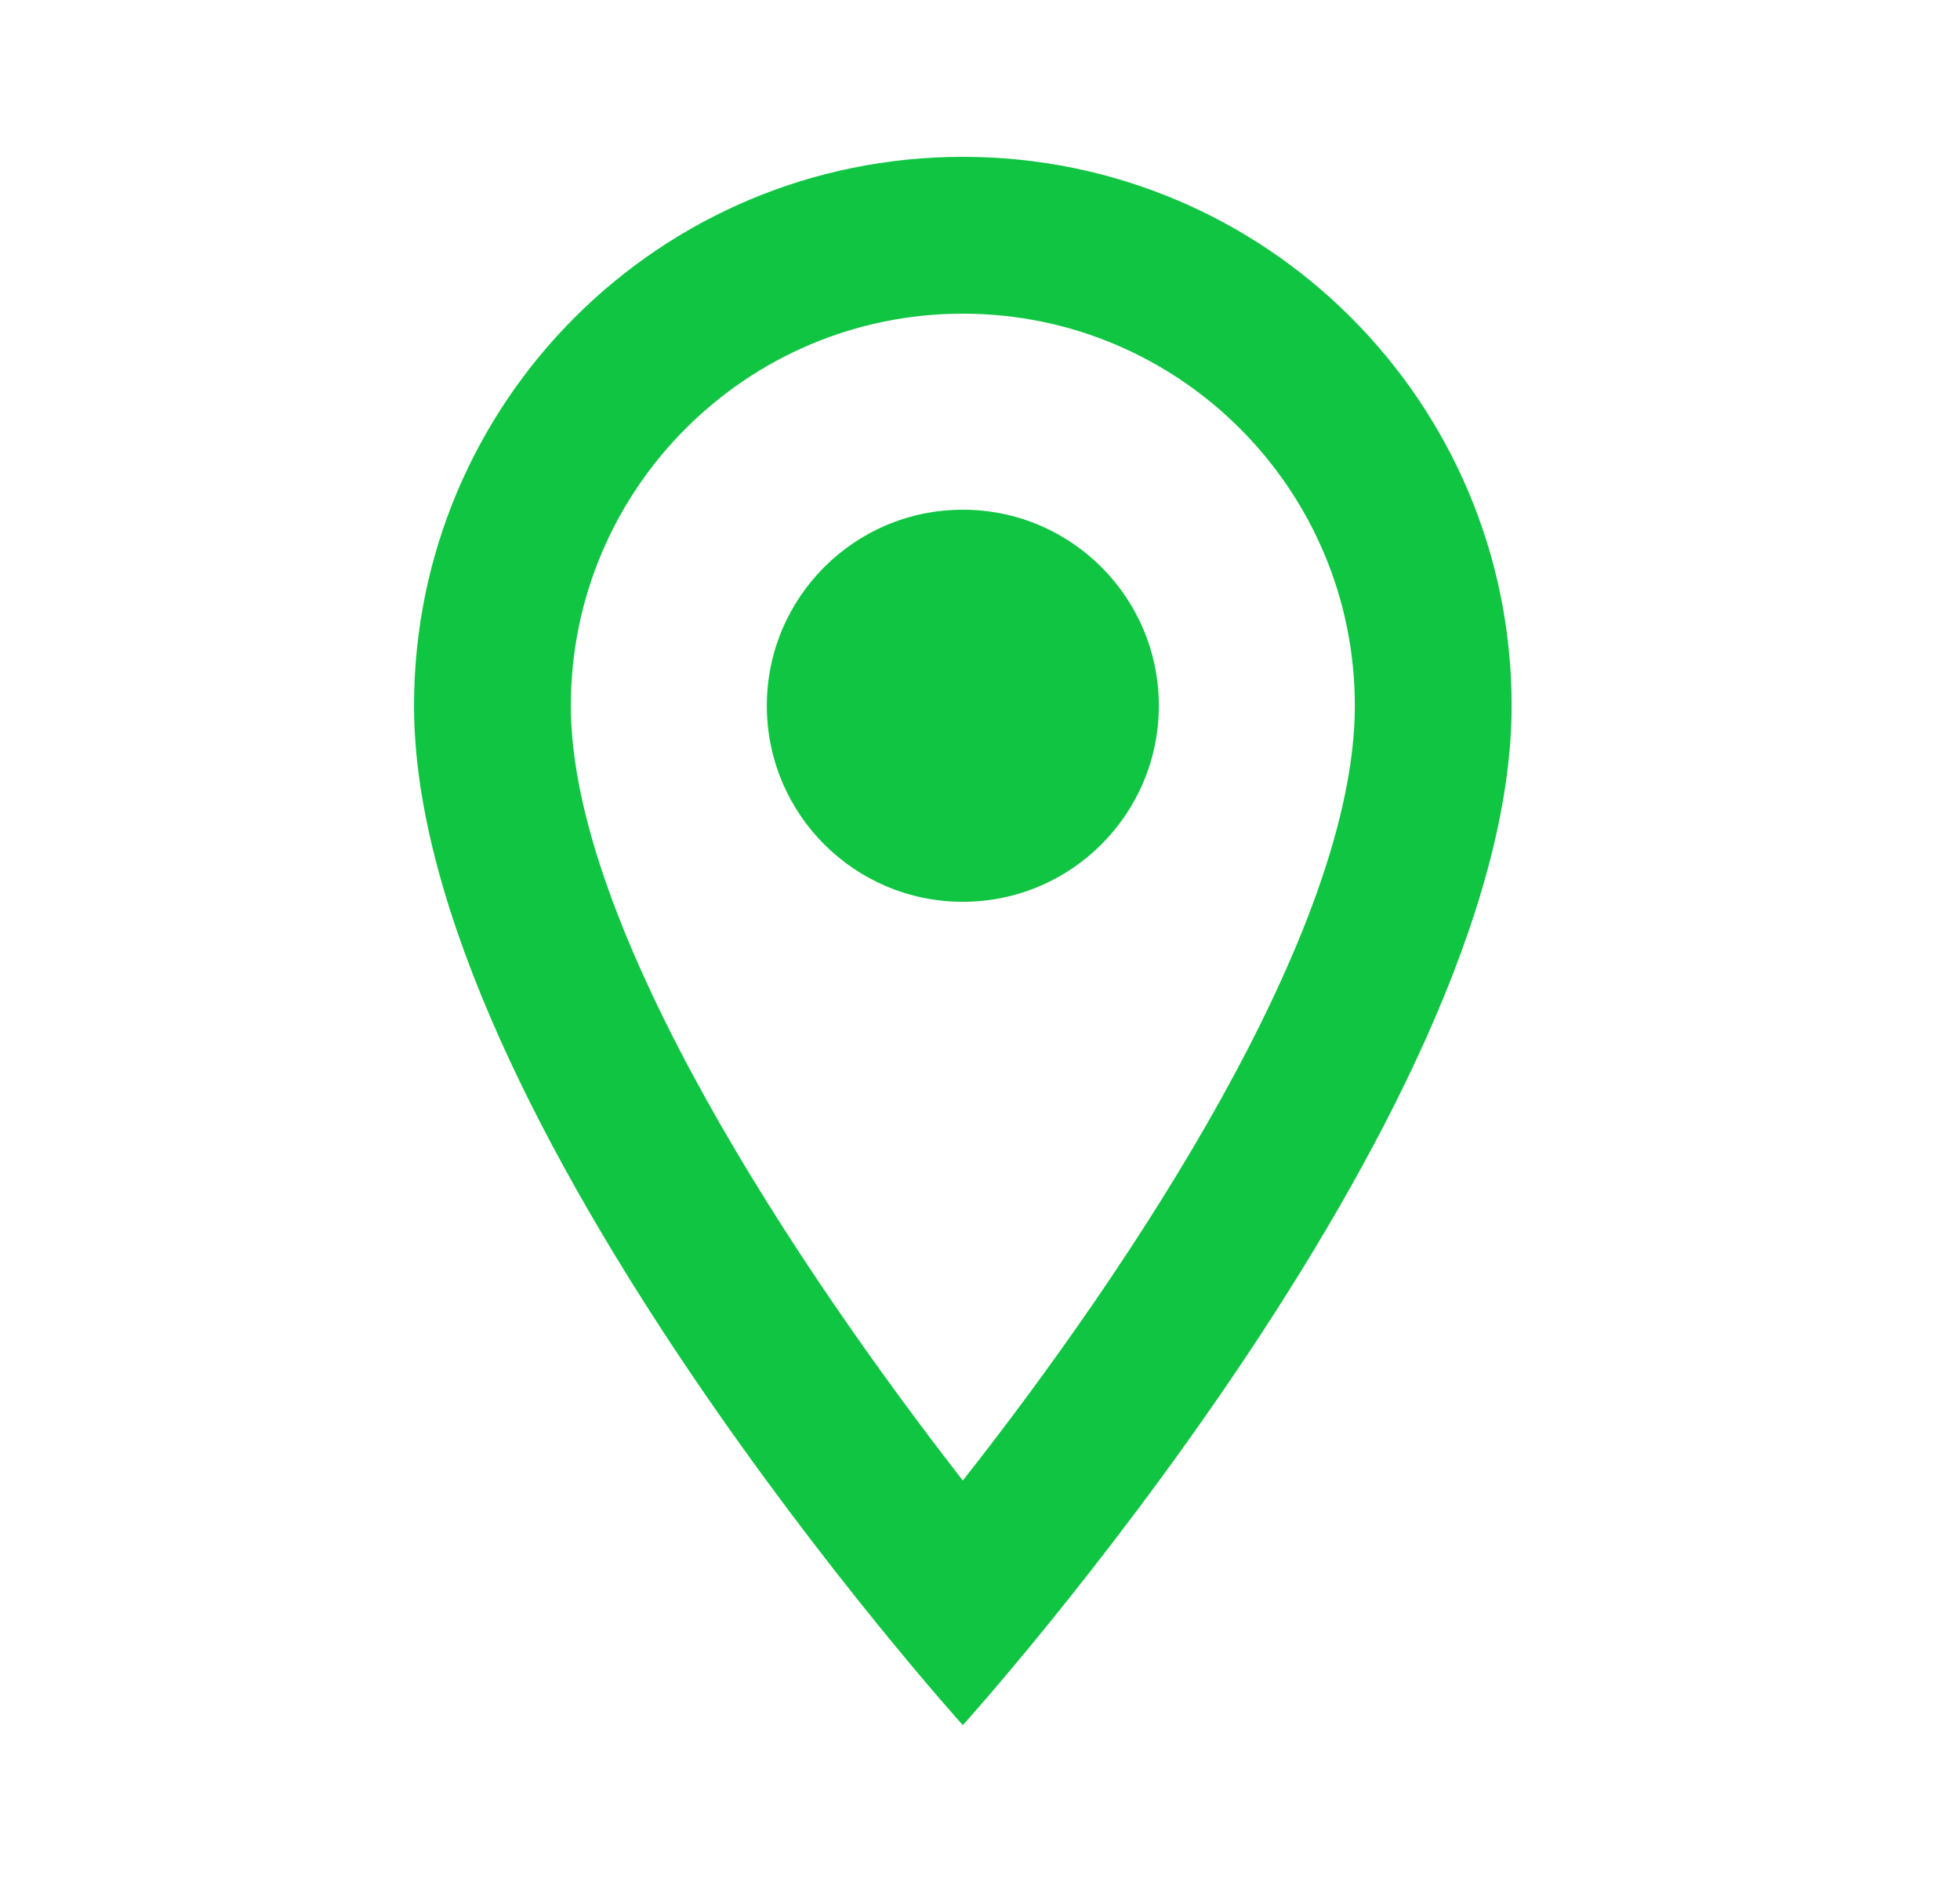
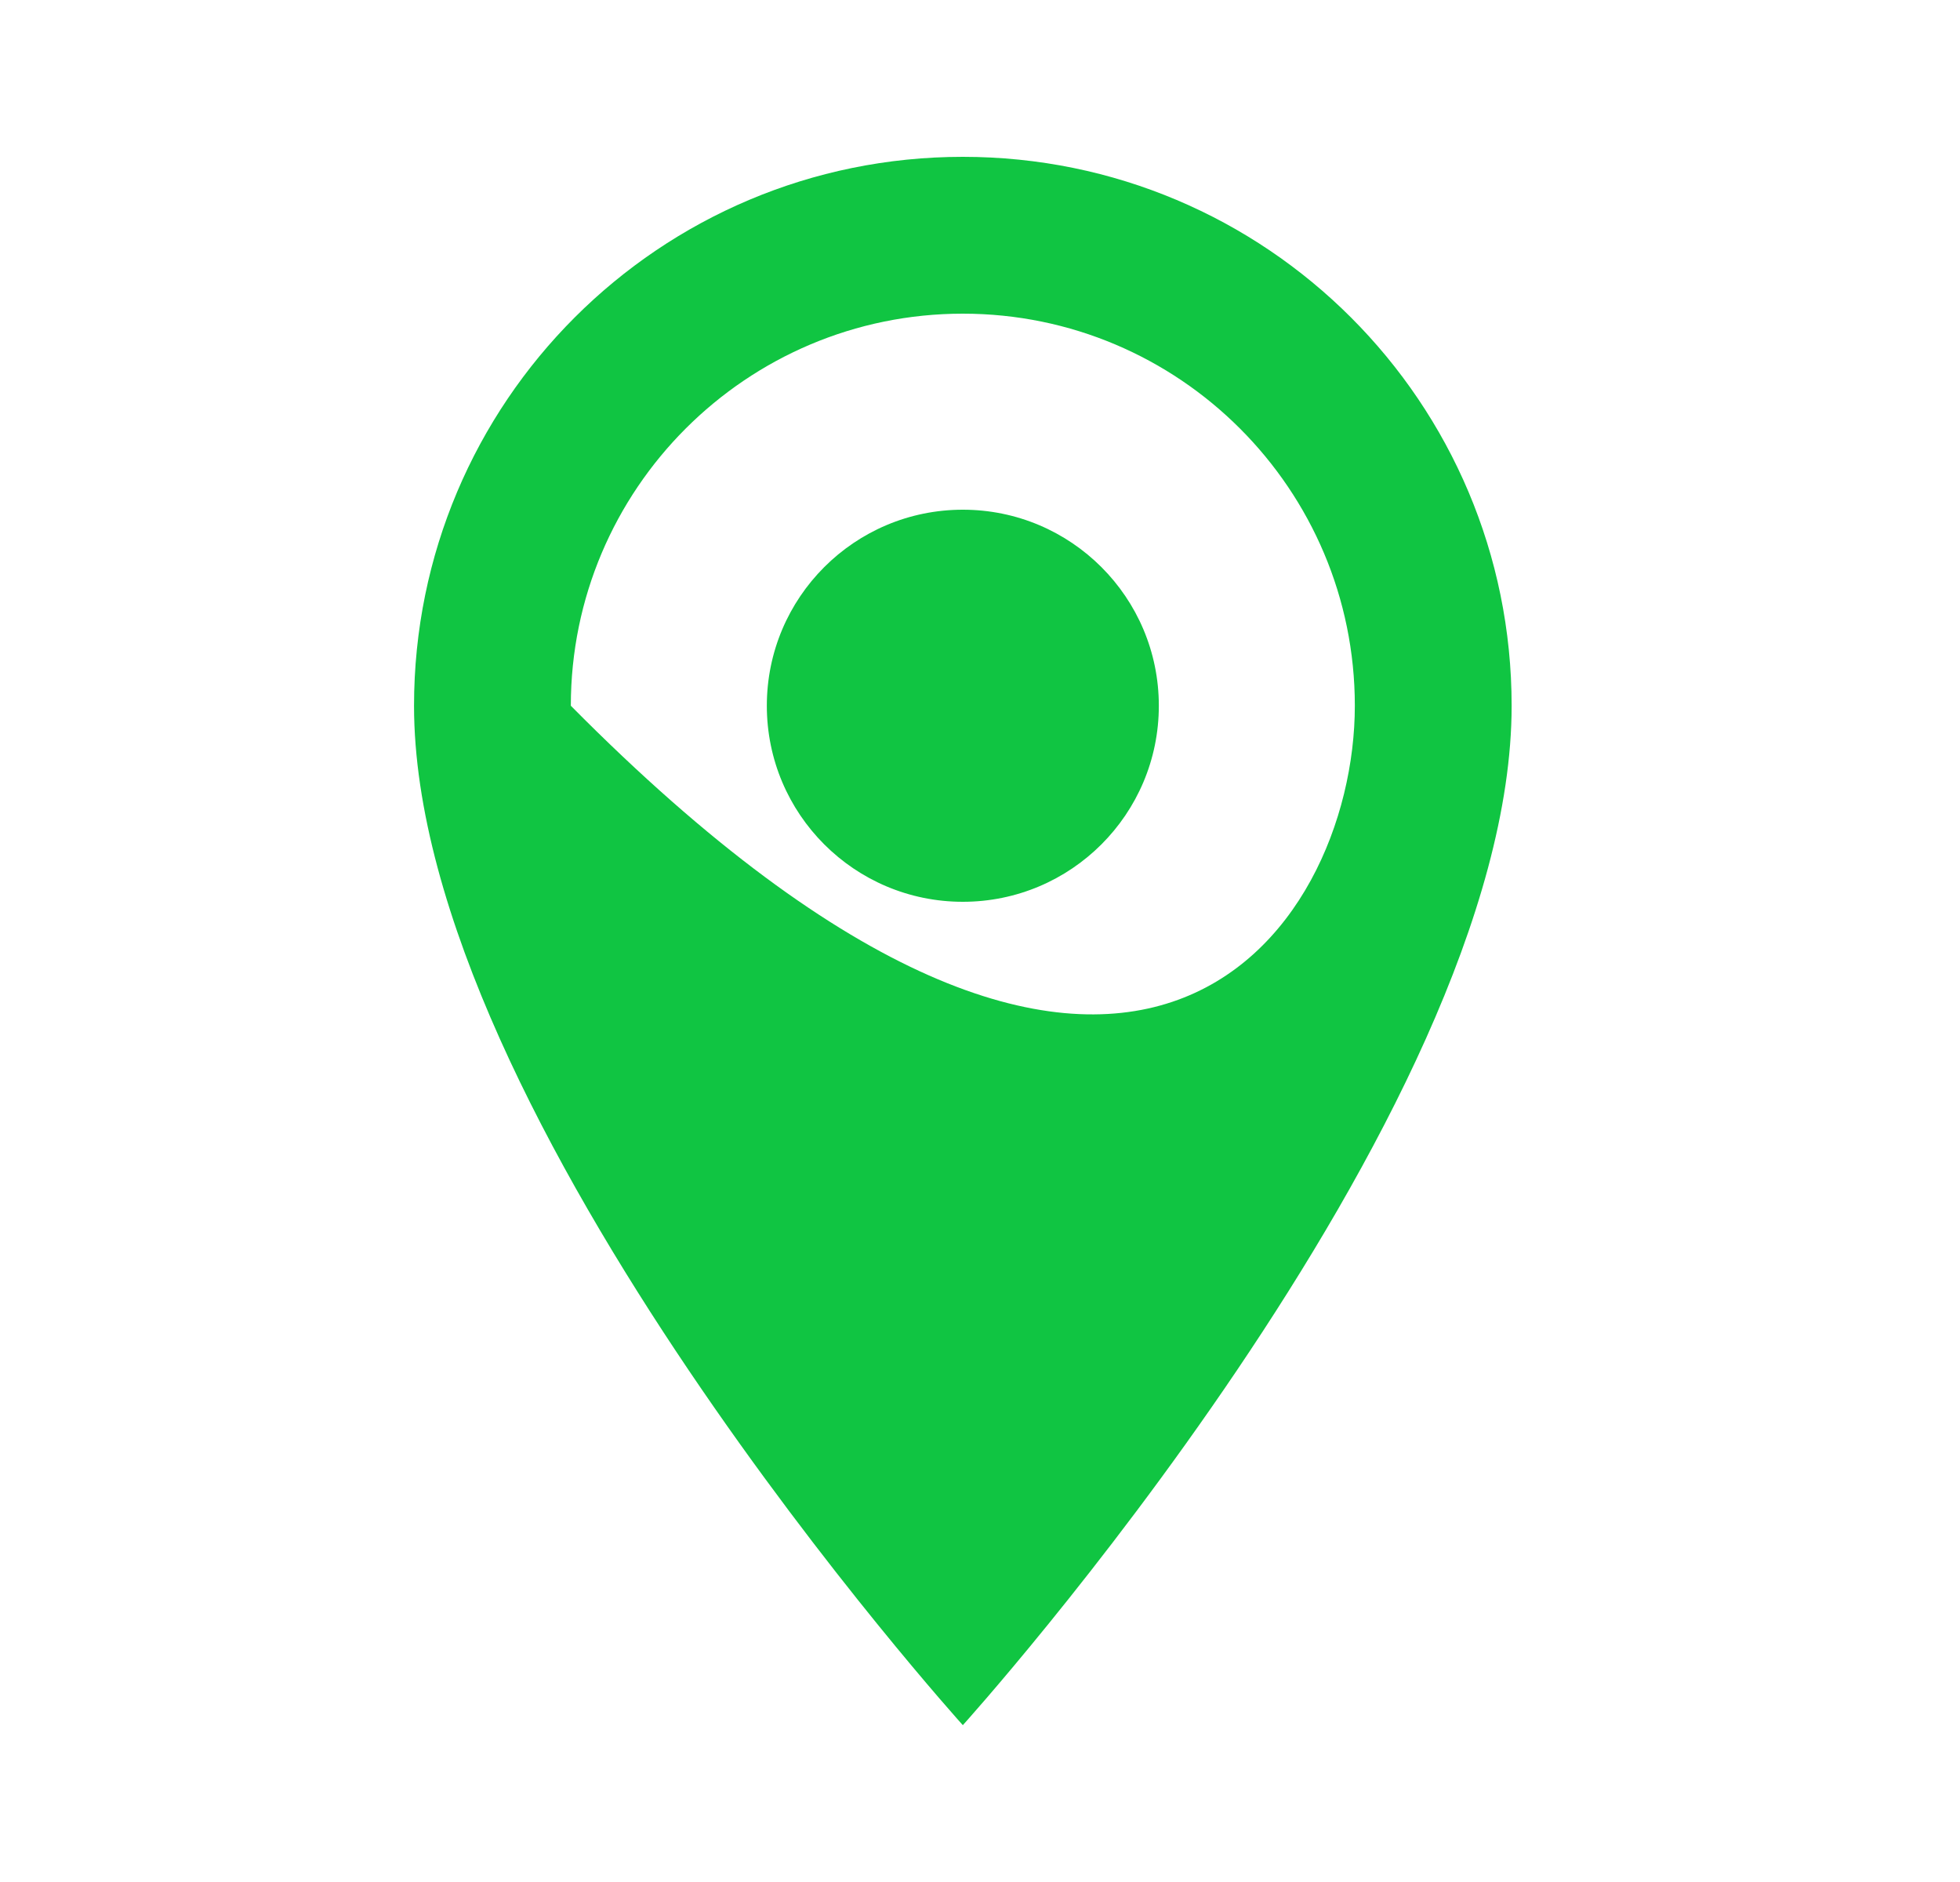
<svg xmlns="http://www.w3.org/2000/svg" width="25" height="24" viewBox="0 0 25 24" fill="none">
-   <path fill-rule="evenodd" clip-rule="evenodd" d="M12.281 2C16.151 2 19.281 5.13 19.281 9C19.281 14.25 12.281 22 12.281 22C12.281 22 5.281 14.25 5.281 9C5.281 5.13 8.411 2 12.281 2ZM7.281 9C7.281 11.85 10.201 16.21 12.281 18.88C14.401 16.19 17.281 11.88 17.281 9C17.281 6.24 15.041 4 12.281 4C9.521 4 7.281 6.24 7.281 9ZM12.281 11.5C10.9 11.5 9.781 10.381 9.781 9C9.781 7.619 10.9 6.5 12.281 6.5C13.662 6.5 14.781 7.619 14.781 9C14.781 10.381 13.662 11.5 12.281 11.5Z" fill="#10C542" />
+   <path fill-rule="evenodd" clip-rule="evenodd" d="M12.281 2C16.151 2 19.281 5.13 19.281 9C19.281 14.25 12.281 22 12.281 22C12.281 22 5.281 14.25 5.281 9C5.281 5.13 8.411 2 12.281 2ZM7.281 9C14.401 16.19 17.281 11.88 17.281 9C17.281 6.24 15.041 4 12.281 4C9.521 4 7.281 6.24 7.281 9ZM12.281 11.5C10.9 11.5 9.781 10.381 9.781 9C9.781 7.619 10.9 6.5 12.281 6.5C13.662 6.5 14.781 7.619 14.781 9C14.781 10.381 13.662 11.5 12.281 11.5Z" fill="#10C542" />
</svg>